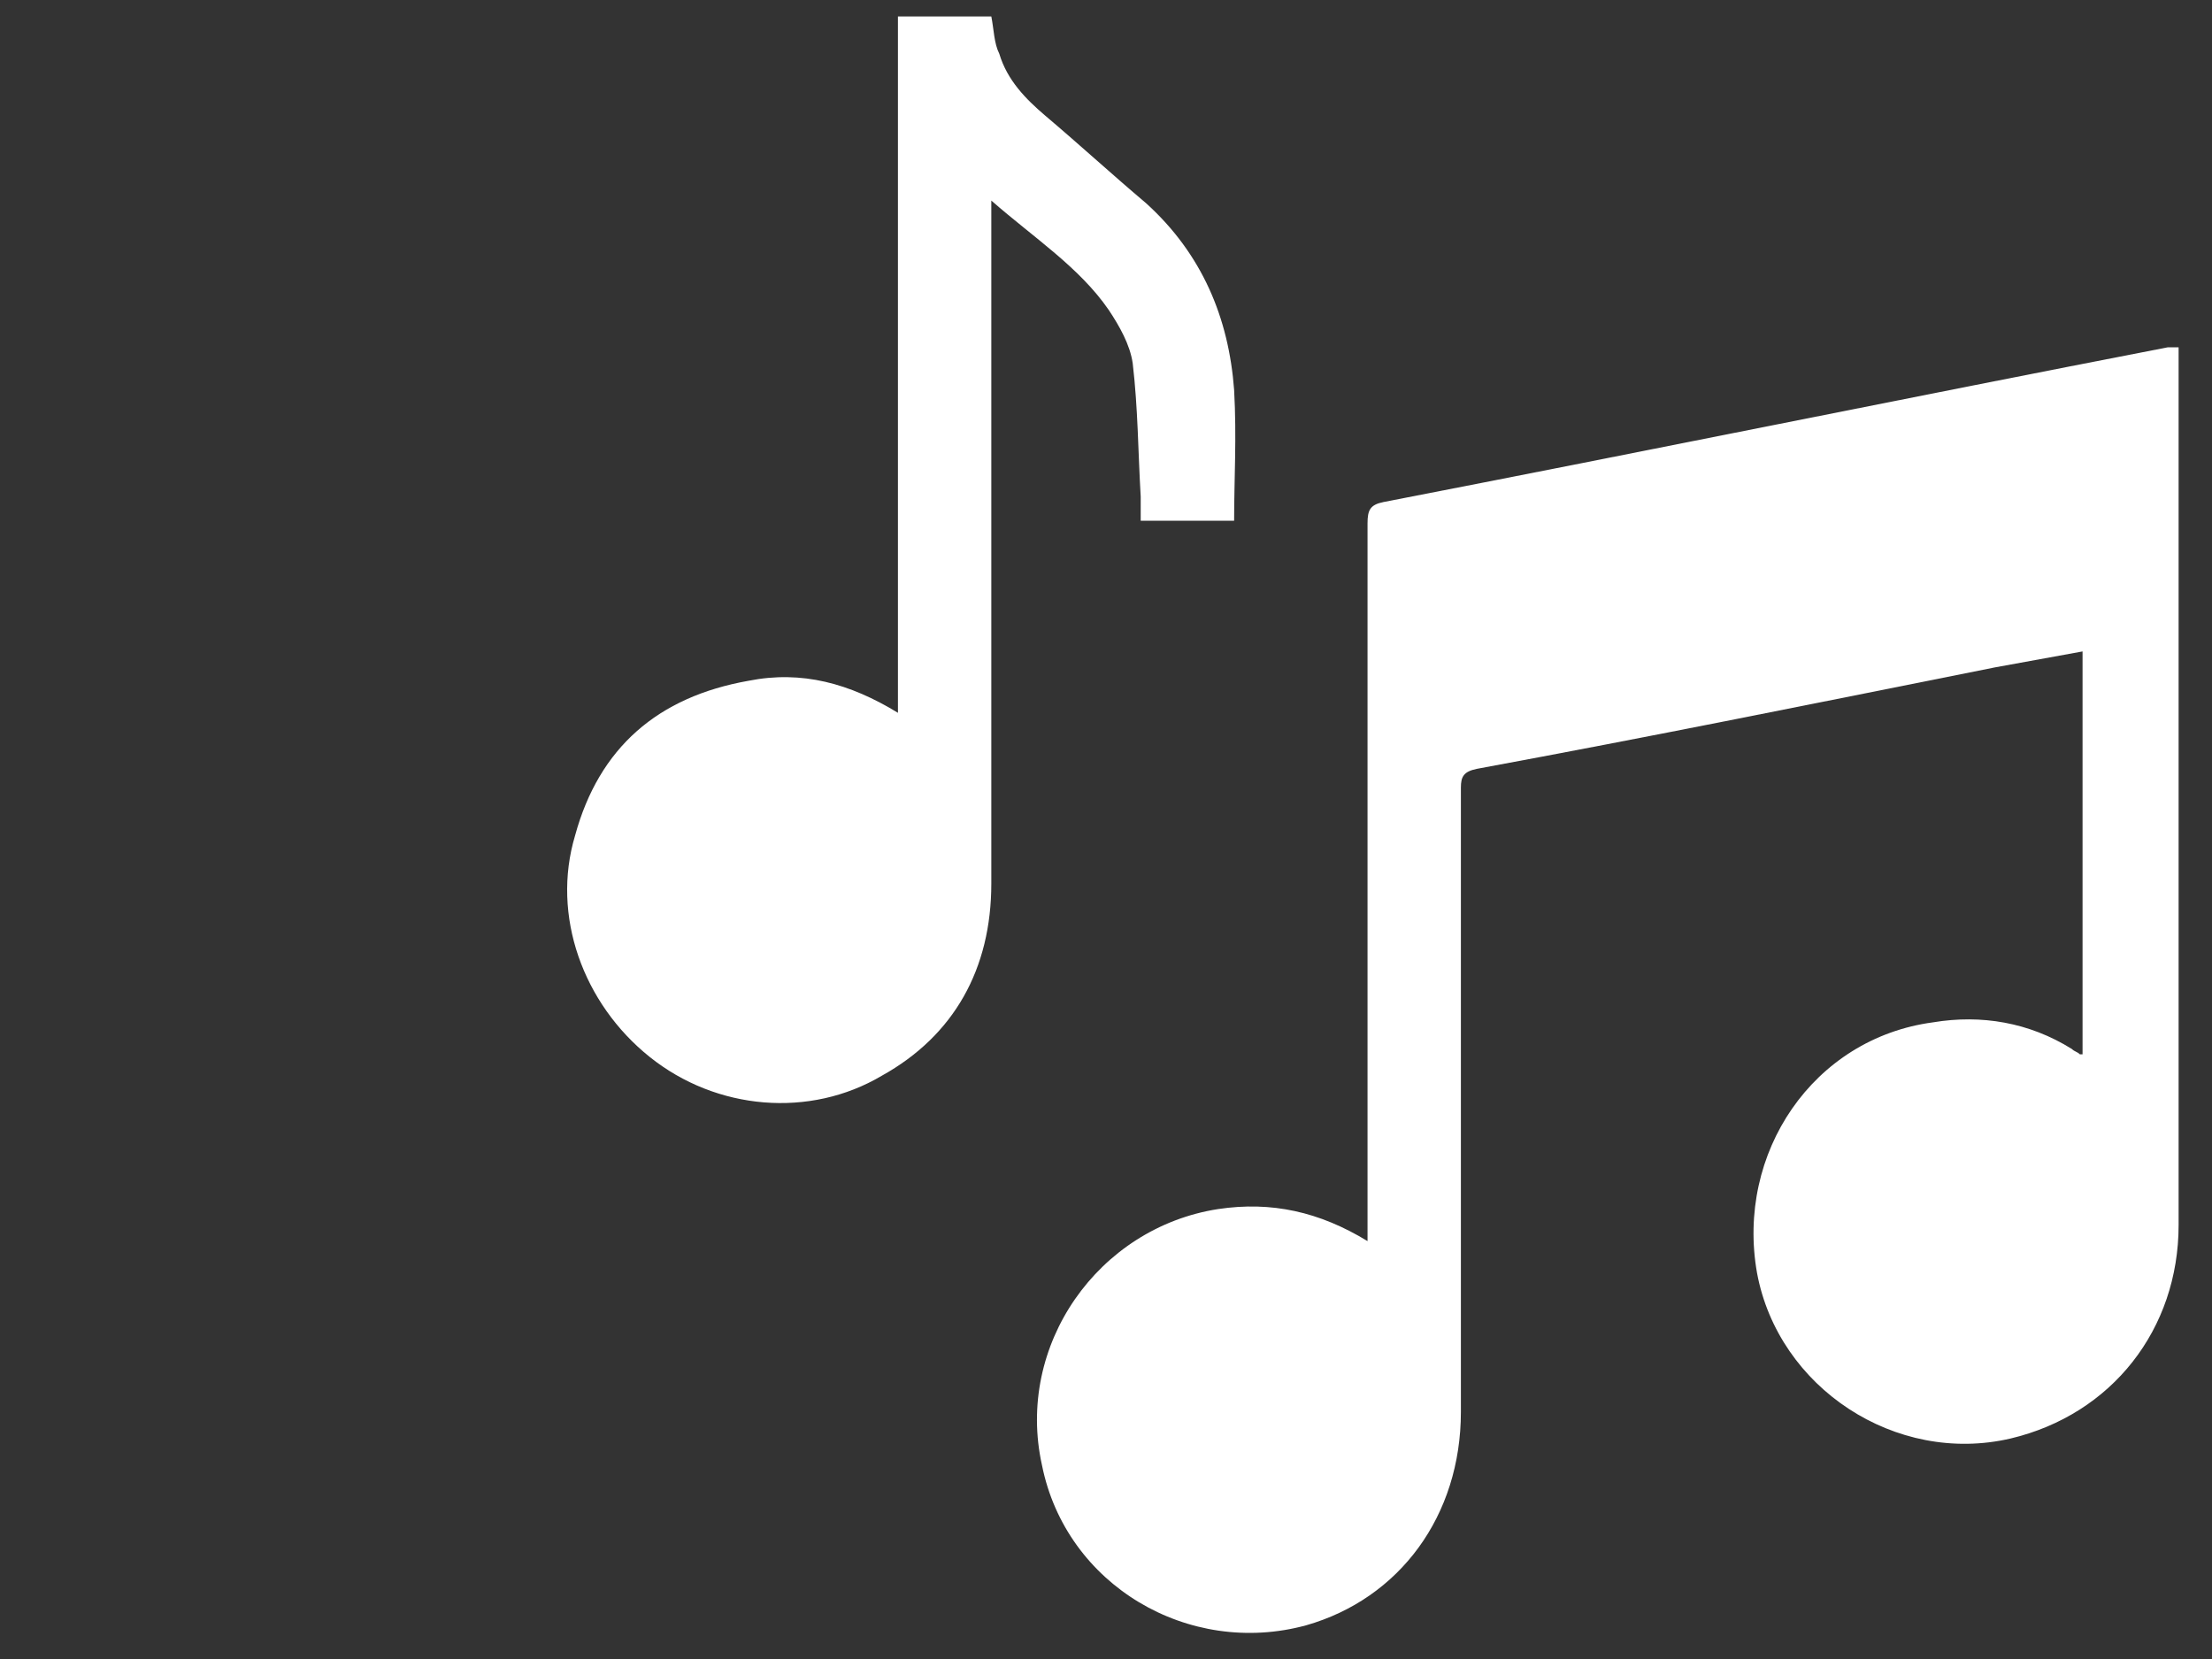
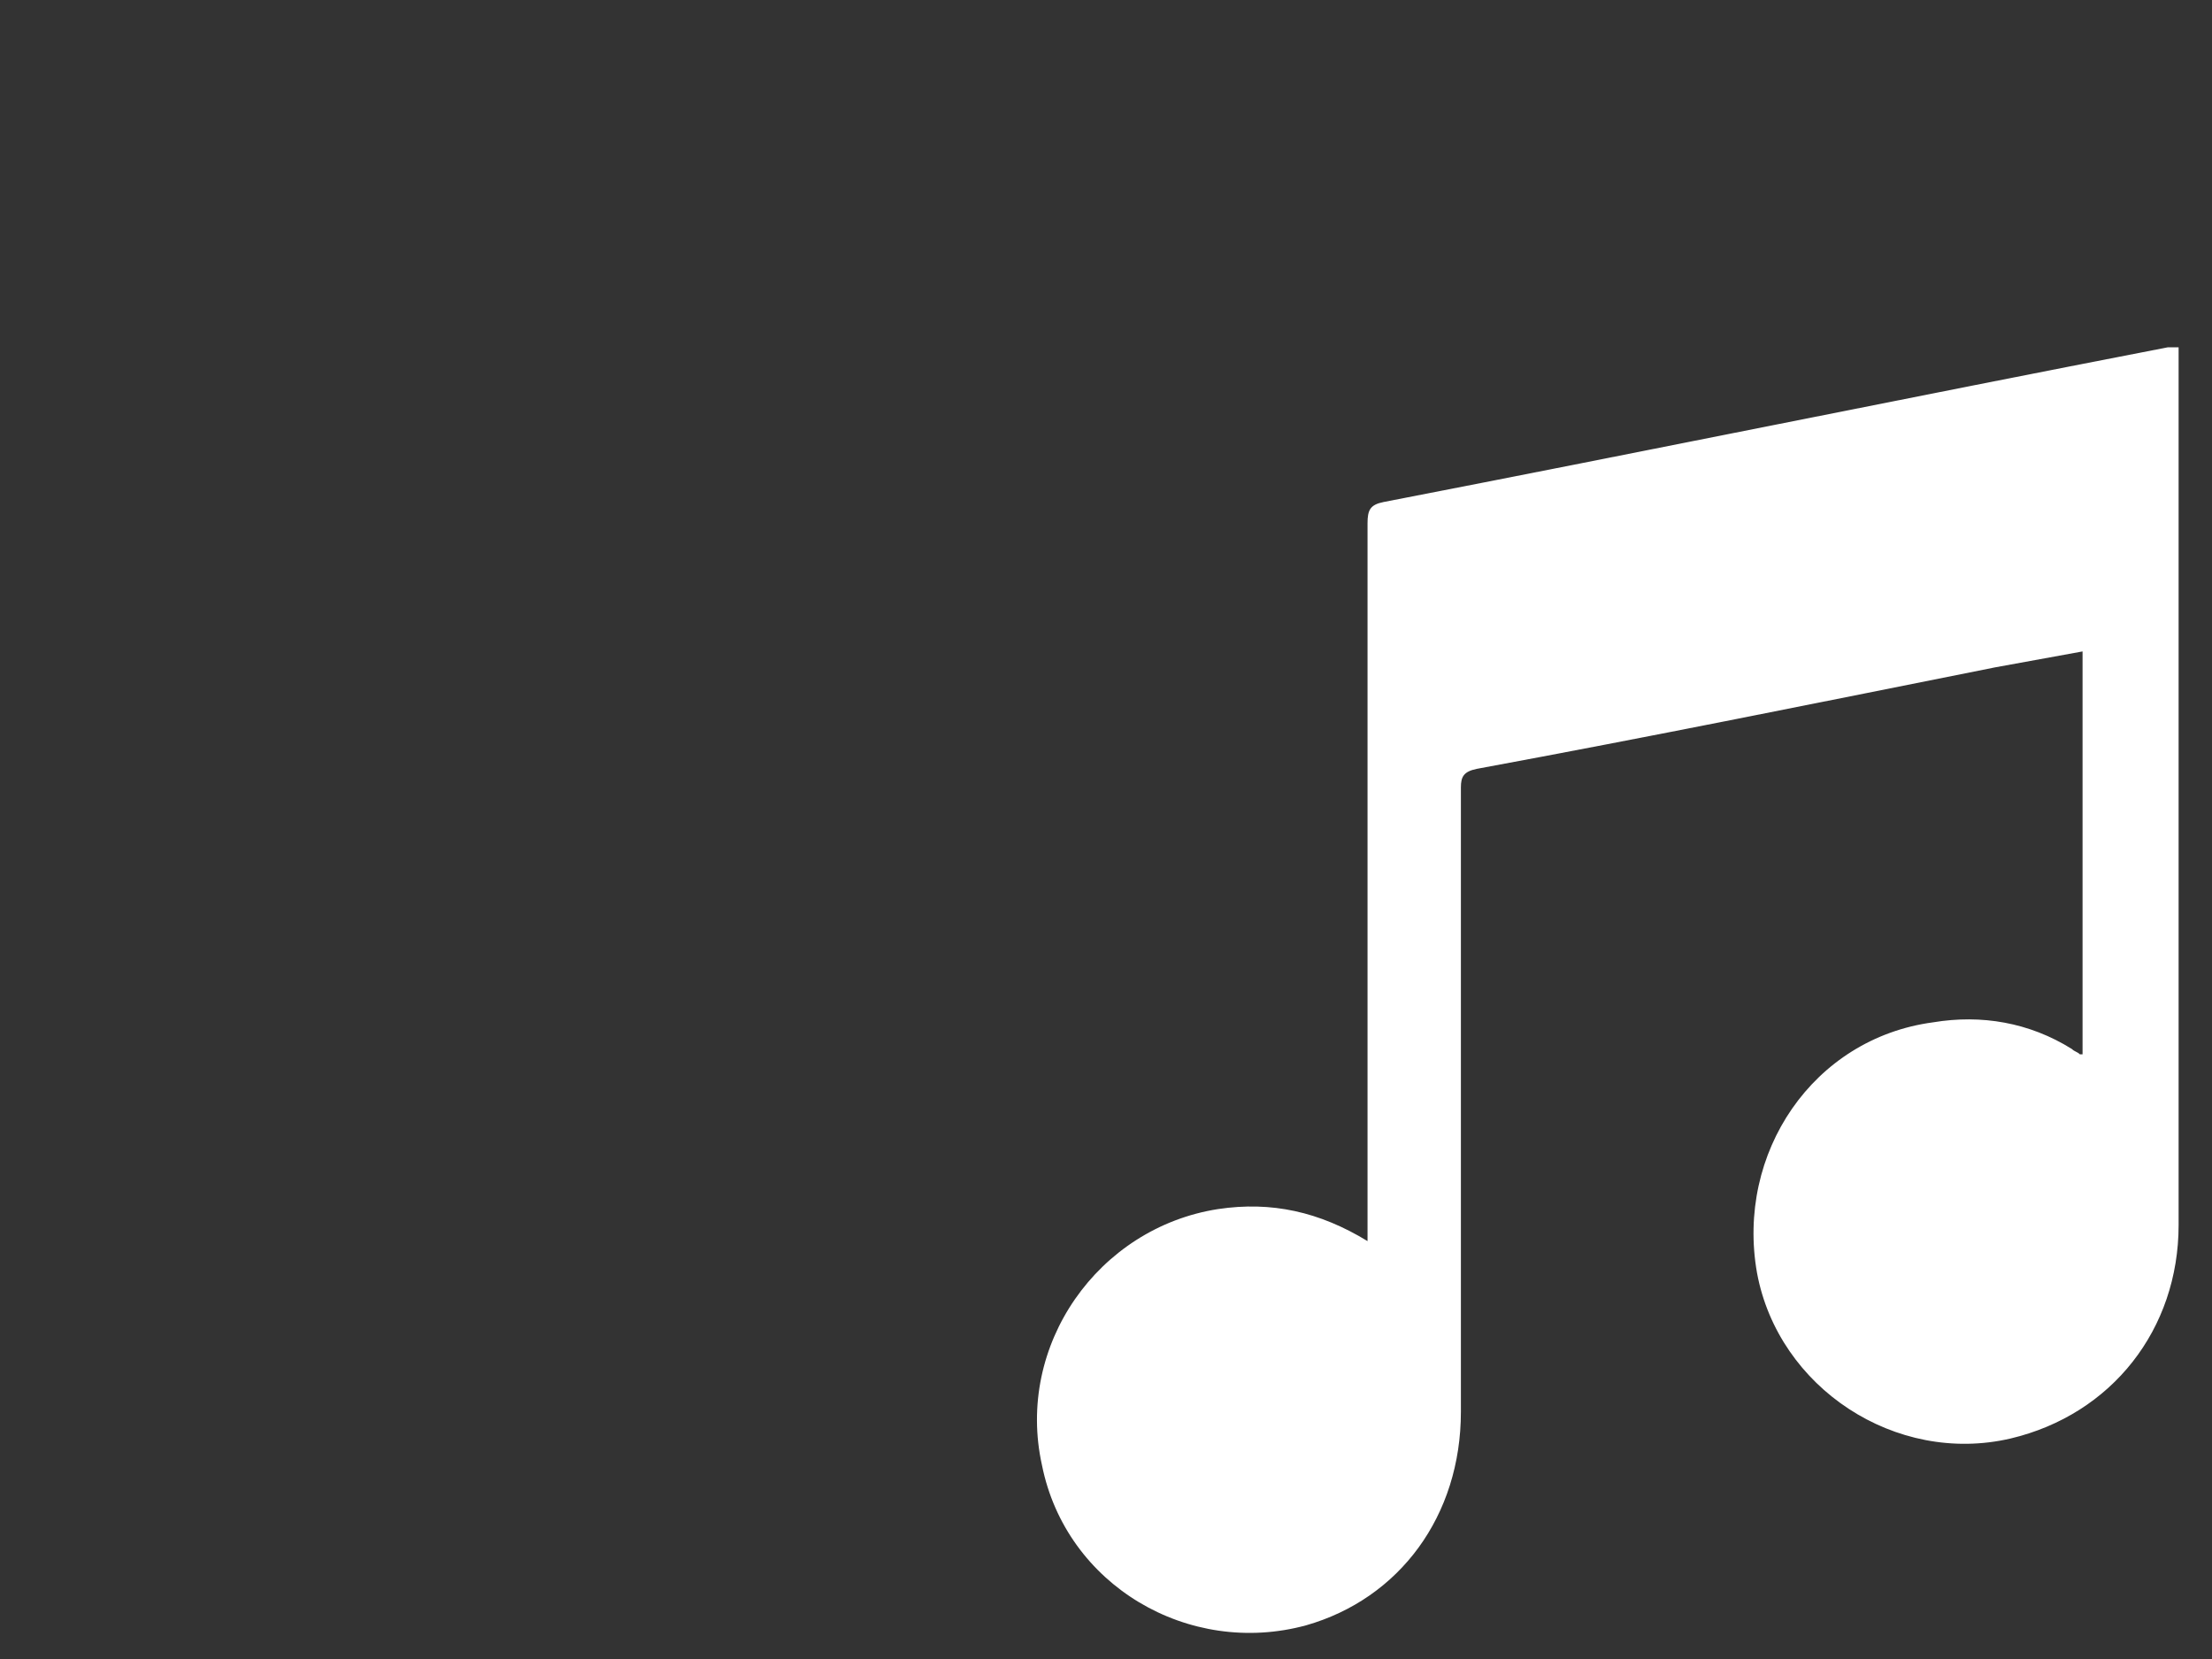
<svg xmlns="http://www.w3.org/2000/svg" width="52" height="39" viewBox="0 0 52 39" fill="none">
  <rect x="0" y="0" width="52" height="39" fill="#333333" stroke="none" />
  <g id="Group 1724">
    <g id="Group 1715">
      <path id="Vector" d="M51.215 8.164V28.799C51.215 31.246 49.647 33.253 47.263 33.817C44.566 34.444 41.807 32.626 41.305 29.928C40.803 27.106 42.622 24.409 45.444 24.033C46.574 23.845 47.703 24.033 48.706 24.66C48.769 24.723 48.831 24.723 48.894 24.785H48.957V15.314C48.267 15.44 47.577 15.565 46.887 15.691C42.81 16.506 38.796 17.321 34.719 18.074C34.406 18.137 34.343 18.262 34.343 18.513V33.19C34.343 35.636 32.9 37.581 30.705 38.208C27.945 38.96 25.06 37.267 24.495 34.444C23.868 31.622 25.813 28.862 28.635 28.423C29.89 28.235 31.018 28.486 32.148 29.176V12.304C32.148 11.99 32.21 11.865 32.524 11.802C38.671 10.61 44.817 9.356 50.964 8.164C51.048 8.164 51.131 8.164 51.215 8.164Z" fill="white" />
-       <path id="Vector_2" d="M29.012 12.241H26.816V11.677C26.753 10.61 26.753 9.607 26.628 8.541C26.565 8.101 26.314 7.662 26.064 7.286C25.374 6.283 24.307 5.593 23.304 4.715V20.771C23.304 22.778 22.426 24.346 20.732 25.287C19.039 26.291 16.843 26.103 15.275 24.848C13.707 23.594 12.955 21.524 13.519 19.642C14.084 17.573 15.464 16.381 17.596 16.004C18.851 15.754 19.98 16.067 21.109 16.757V0.387H23.304C23.366 0.7 23.366 1.014 23.492 1.265C23.68 1.892 24.119 2.331 24.558 2.707C25.374 3.397 26.126 4.087 26.942 4.777C28.259 5.969 28.886 7.474 29.012 9.168C29.074 10.297 29.012 11.238 29.012 12.241Z" fill="white" />
    </g>
  </g>
</svg>